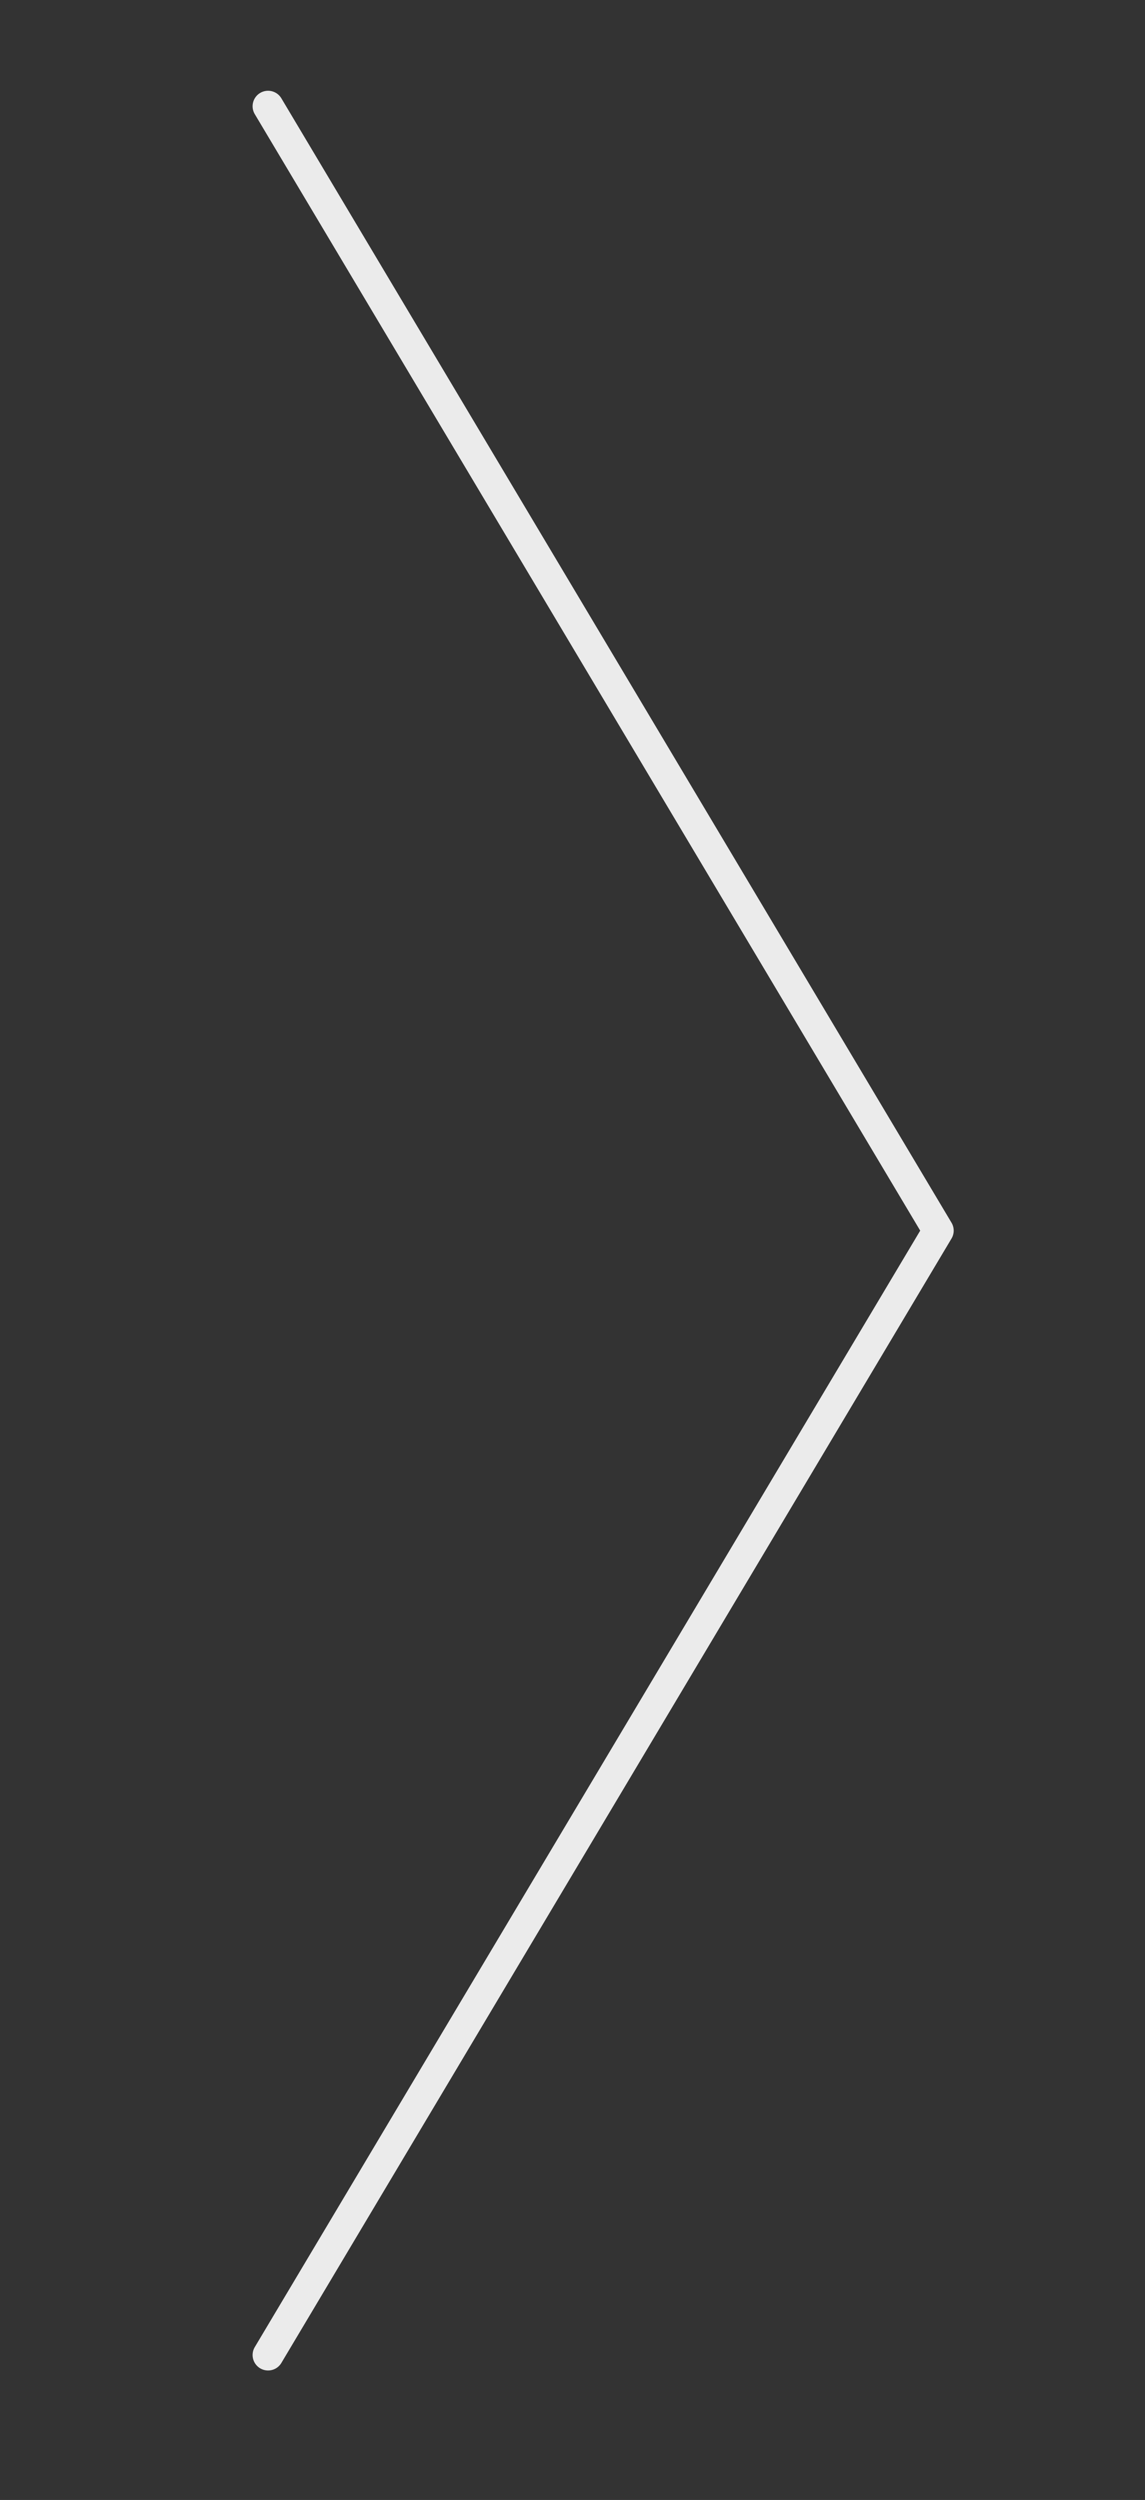
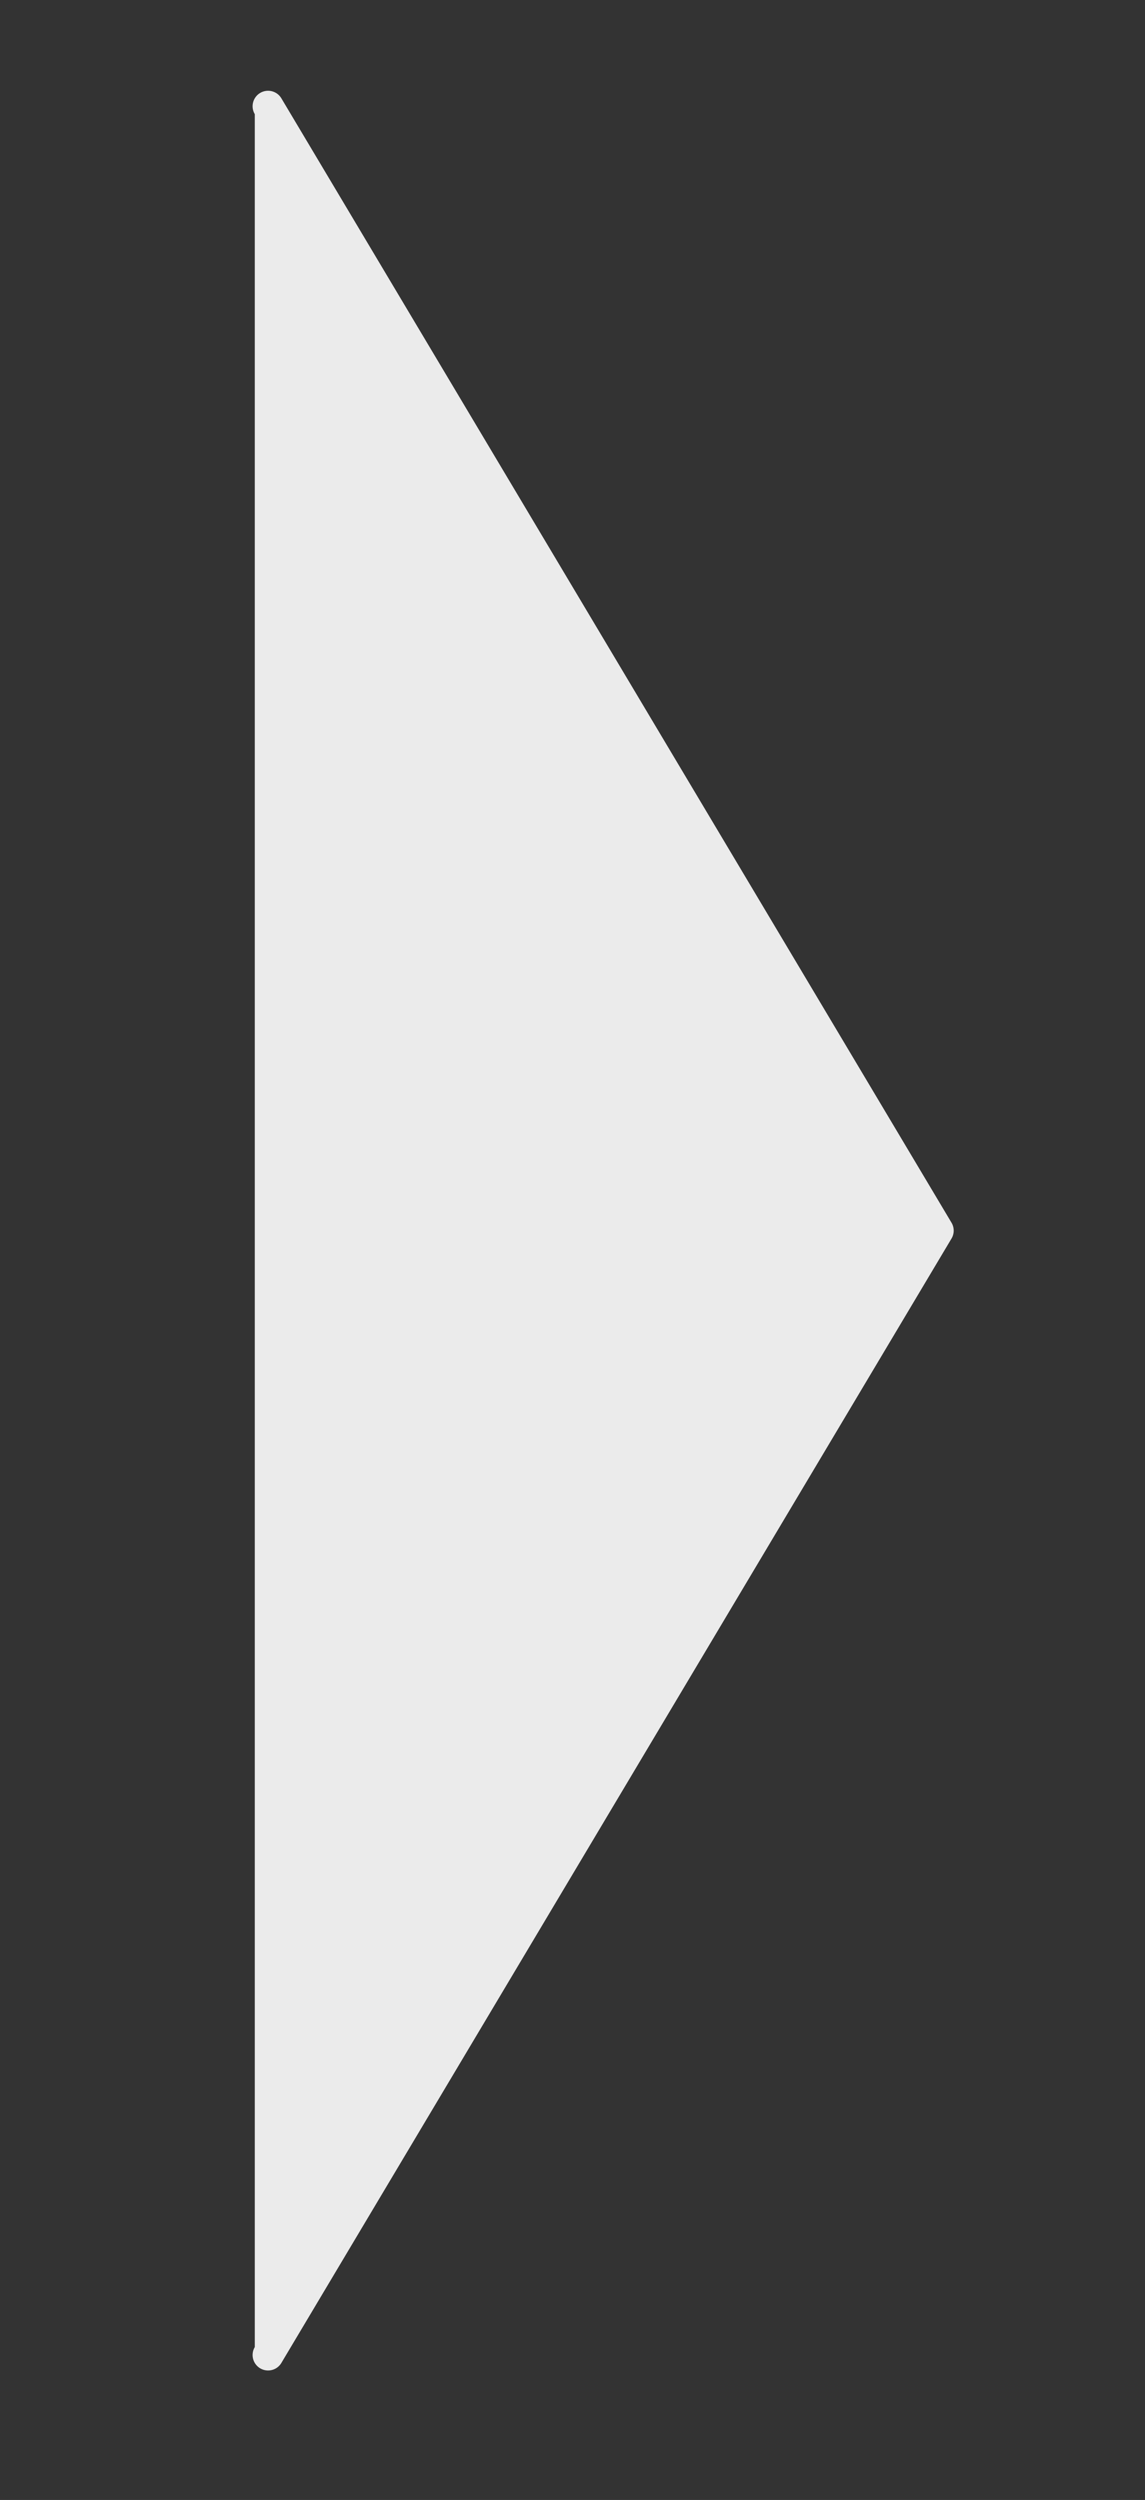
<svg xmlns="http://www.w3.org/2000/svg" xml:space="preserve" fill="#ebebeb" style="fill-rule:evenodd;clip-rule:evenodd;stroke-linejoin:round;stroke-miterlimit:2" viewBox="0 0 333 727">
  <rect x="0" y="0" width="333" height="727" fill="#333333" stroke="none" />
-   <path d="M74.1 33.2a4.5 4.5 0 0 1 1.562-6.169 4.5 4.5 0 0 1 6.169 1.561l194.897 326.973a4.5 4.5 0 0 1 0 4.608L81.831 687.145a4.5 4.5 0 0 1-6.169 1.562 4.503 4.503 0 0 1-1.562-6.17l193.524-324.668z" />
+   <path d="M74.1 33.2a4.5 4.5 0 0 1 1.562-6.169 4.5 4.5 0 0 1 6.169 1.561l194.897 326.973a4.5 4.5 0 0 1 0 4.608L81.831 687.145a4.5 4.5 0 0 1-6.169 1.562 4.503 4.503 0 0 1-1.562-6.17z" />
</svg>